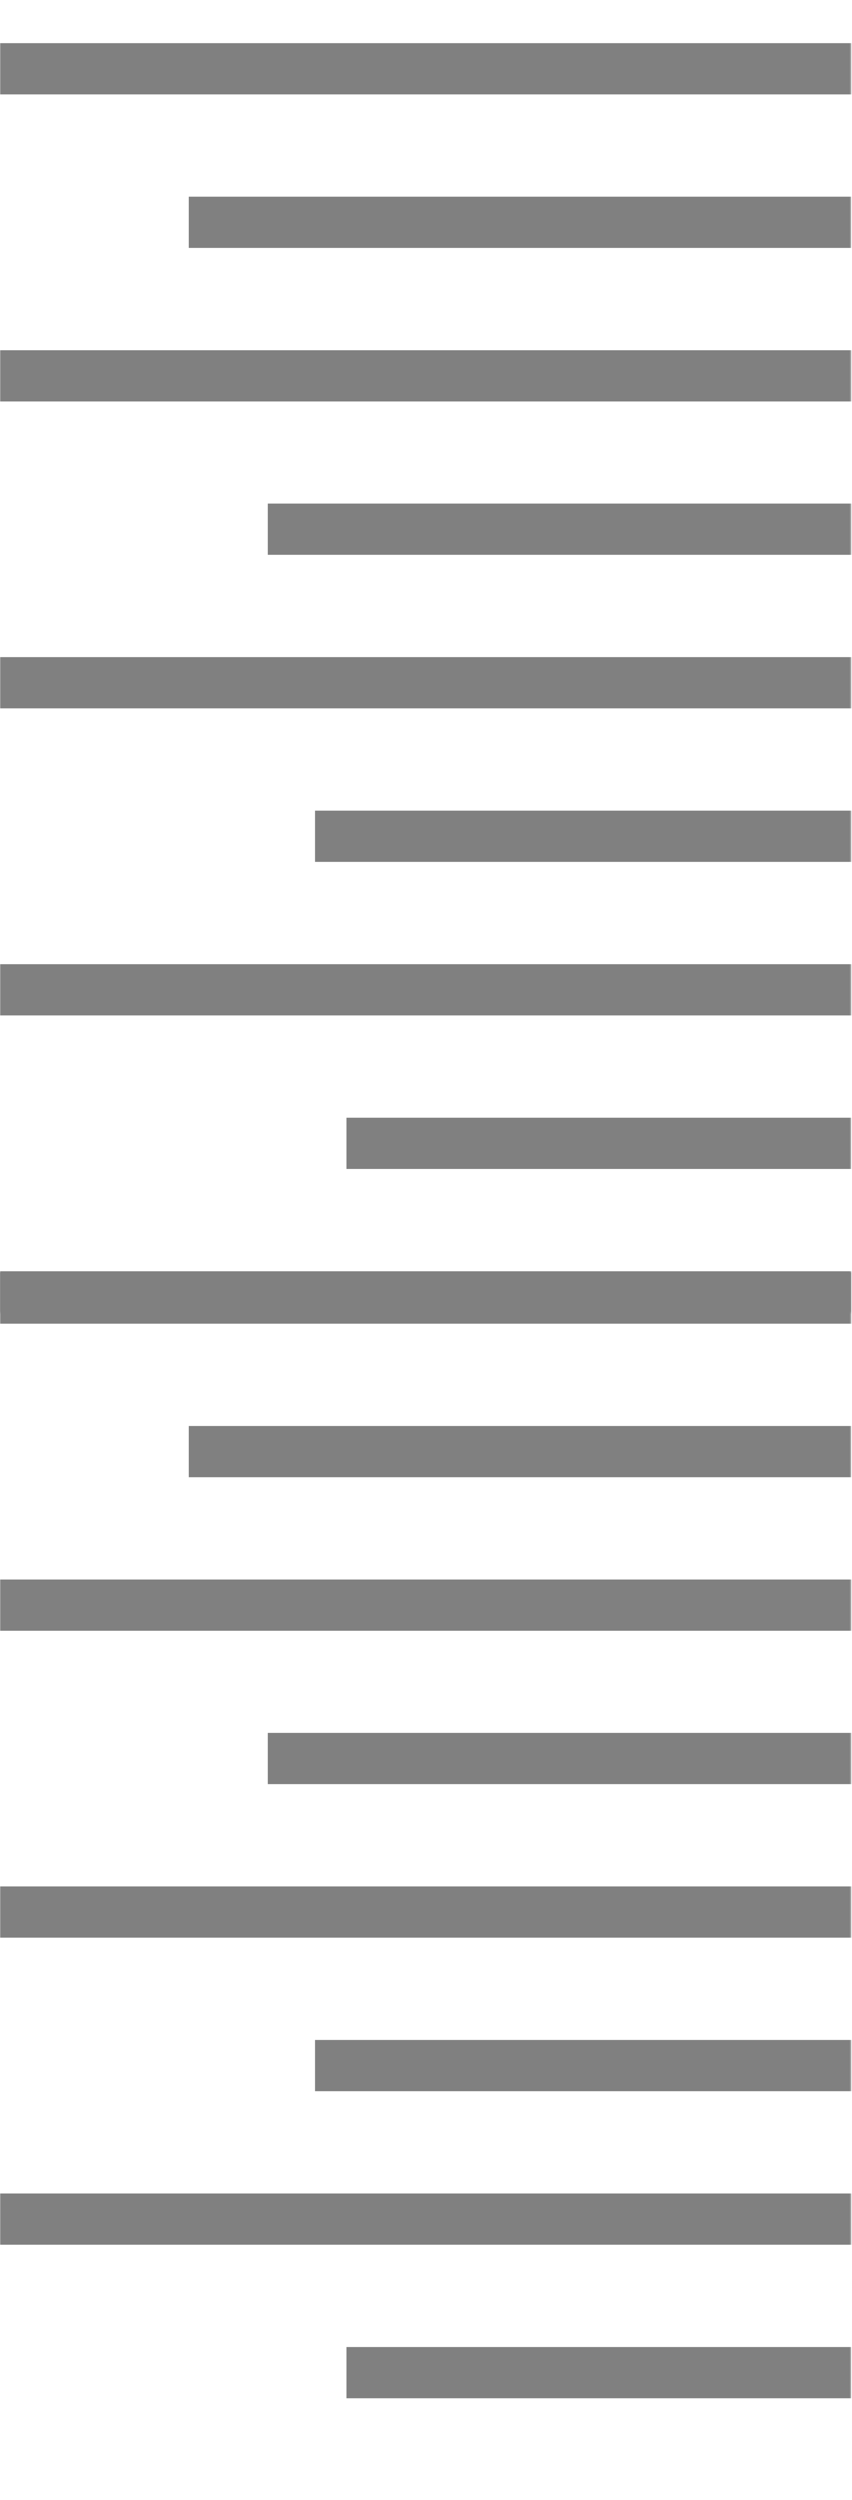
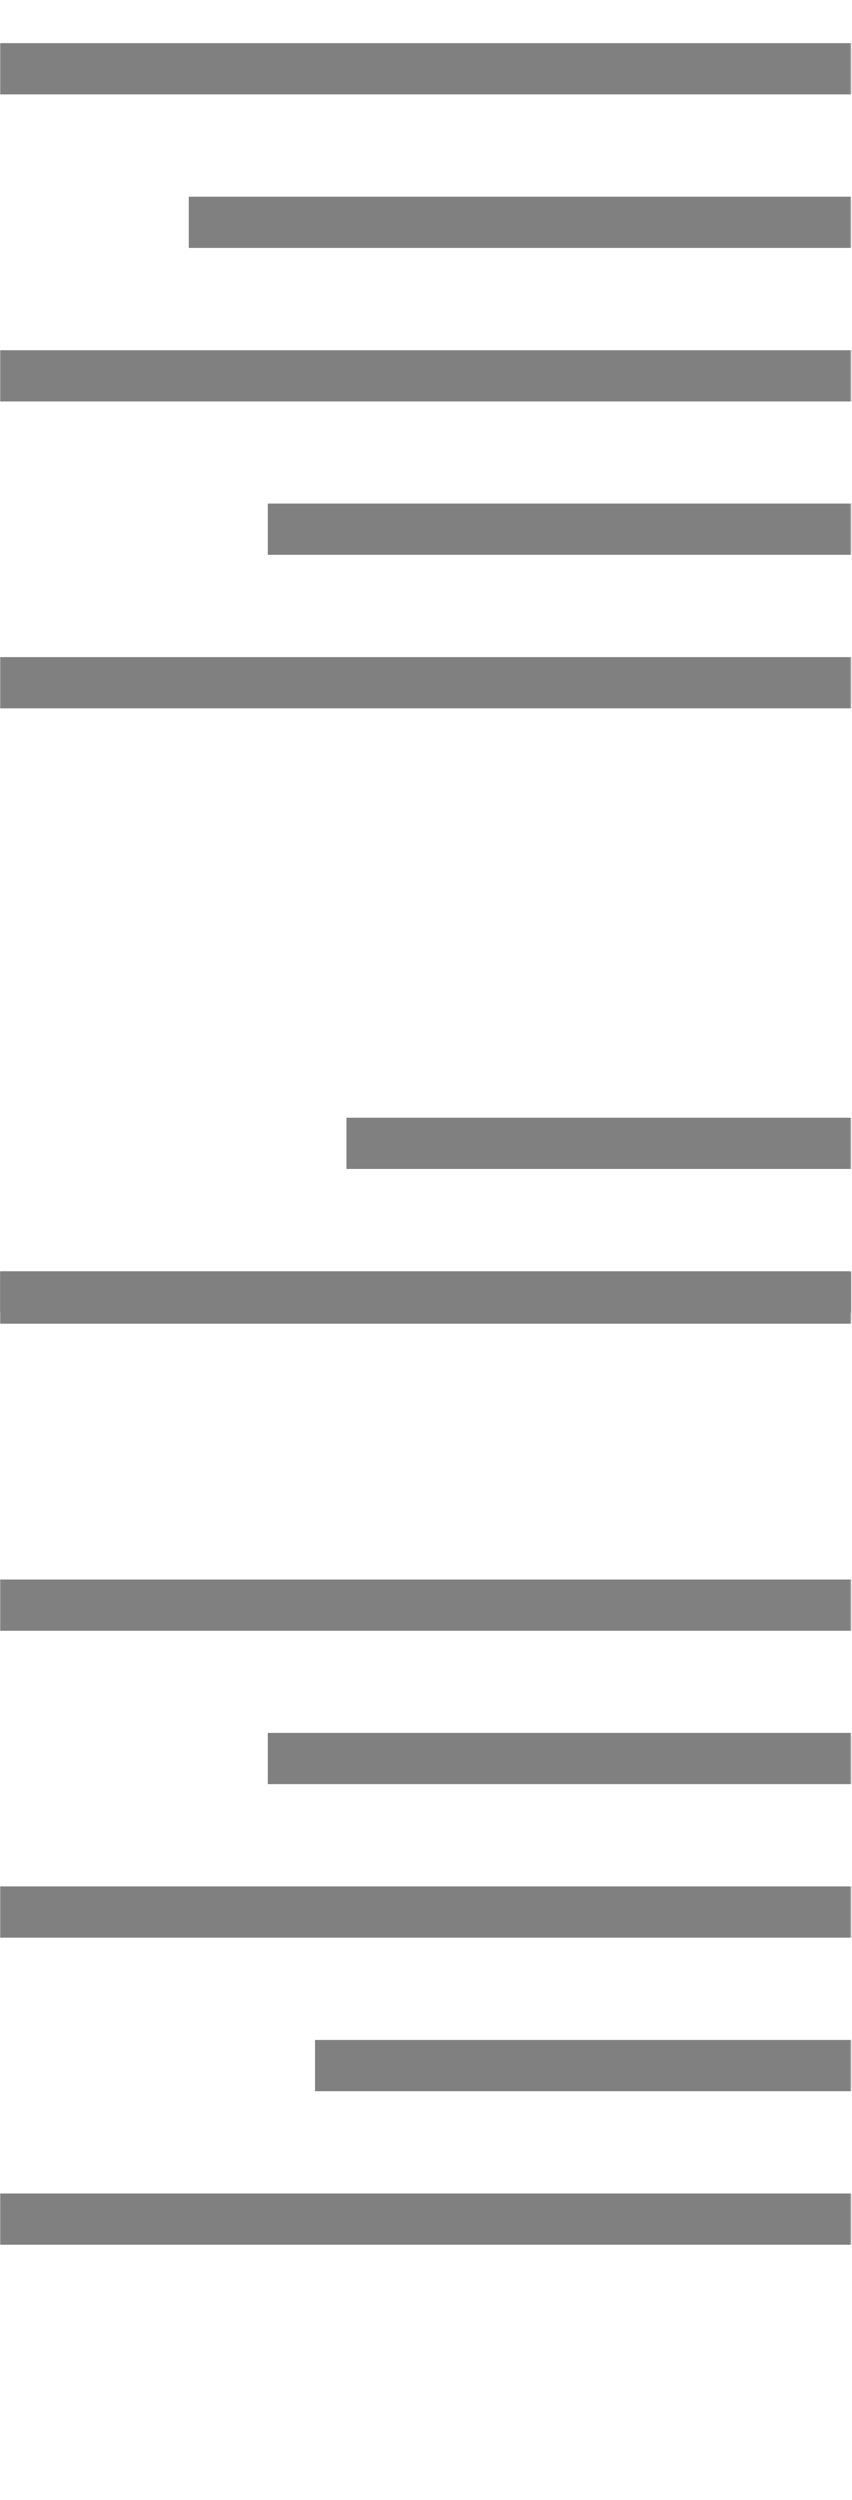
<svg xmlns="http://www.w3.org/2000/svg" width="496" height="1454" viewBox="0 0 496 1454" fill="none">
  <mask id="mask0_215_186" style="mask-type:luminance" maskUnits="userSpaceOnUse" x="0" y="0" width="496" height="764">
    <path d="M495.6 0H0V763.5H495.6V0Z" fill="white" />
  </mask>
  <g mask="url(#mask0_215_186)">
    <path d="M495.6 54.9V25.1L-523.6 25.1V54.9L495.6 54.9Z" fill="#808080" />
    <path d="M495.6 233.5V203.7L-523.6 203.7V233.5L495.6 233.5Z" fill="#808080" />
    <path d="M495.6 412V382.2L-523.6 382.2V412L495.6 412Z" fill="#808080" />
-     <path d="M495.6 590.6V560.8L-523.6 560.8V590.6L495.6 590.6Z" fill="#808080" />
    <path d="M495.6 769.2V739.4L-523.6 739.4V769.2L495.6 769.2Z" fill="#808080" />
    <path d="M495.5 144.2V114.4L109.9 114.4V144.2L495.5 144.2Z" fill="#808080" />
    <path d="M495.6 322.7V292.9H155.9V322.7H495.6Z" fill="#808080" />
-     <path d="M495.6 501.3V471.5H183.4V501.3H495.6Z" fill="#808080" />
    <path d="M495.5 679.9V650.1H201.7V679.9H495.5Z" fill="#808080" />
  </g>
  <mask id="mask1_215_186" style="mask-type:luminance" maskUnits="userSpaceOnUse" x="0" y="715" width="496" height="739">
    <path d="M495.6 715H0V1454H495.6V715Z" fill="white" />
  </mask>
  <g mask="url(#mask1_215_186)">
    <path d="M495.6 769.9V740.1L-523.6 740.1V769.9L495.6 769.9Z" fill="#808080" />
    <path d="M495.6 948.5V918.7L-523.6 918.7V948.5L495.6 948.5Z" fill="#808080" />
    <path d="M495.6 1127V1097.2H-523.6V1127H495.6Z" fill="#808080" />
    <path d="M495.6 1305.6V1275.8H-523.6V1305.6H495.6Z" fill="#808080" />
-     <path d="M495.5 859.2V829.4H109.9V859.2H495.5Z" fill="#808080" />
    <path d="M495.6 1037.7V1007.9H155.9V1037.7H495.6Z" fill="#808080" />
    <path d="M495.6 1216.3V1186.5H183.4V1216.3H495.6Z" fill="#808080" />
-     <path d="M495.5 1394.9V1365.1H201.7V1394.9H495.5Z" fill="#808080" />
  </g>
</svg>